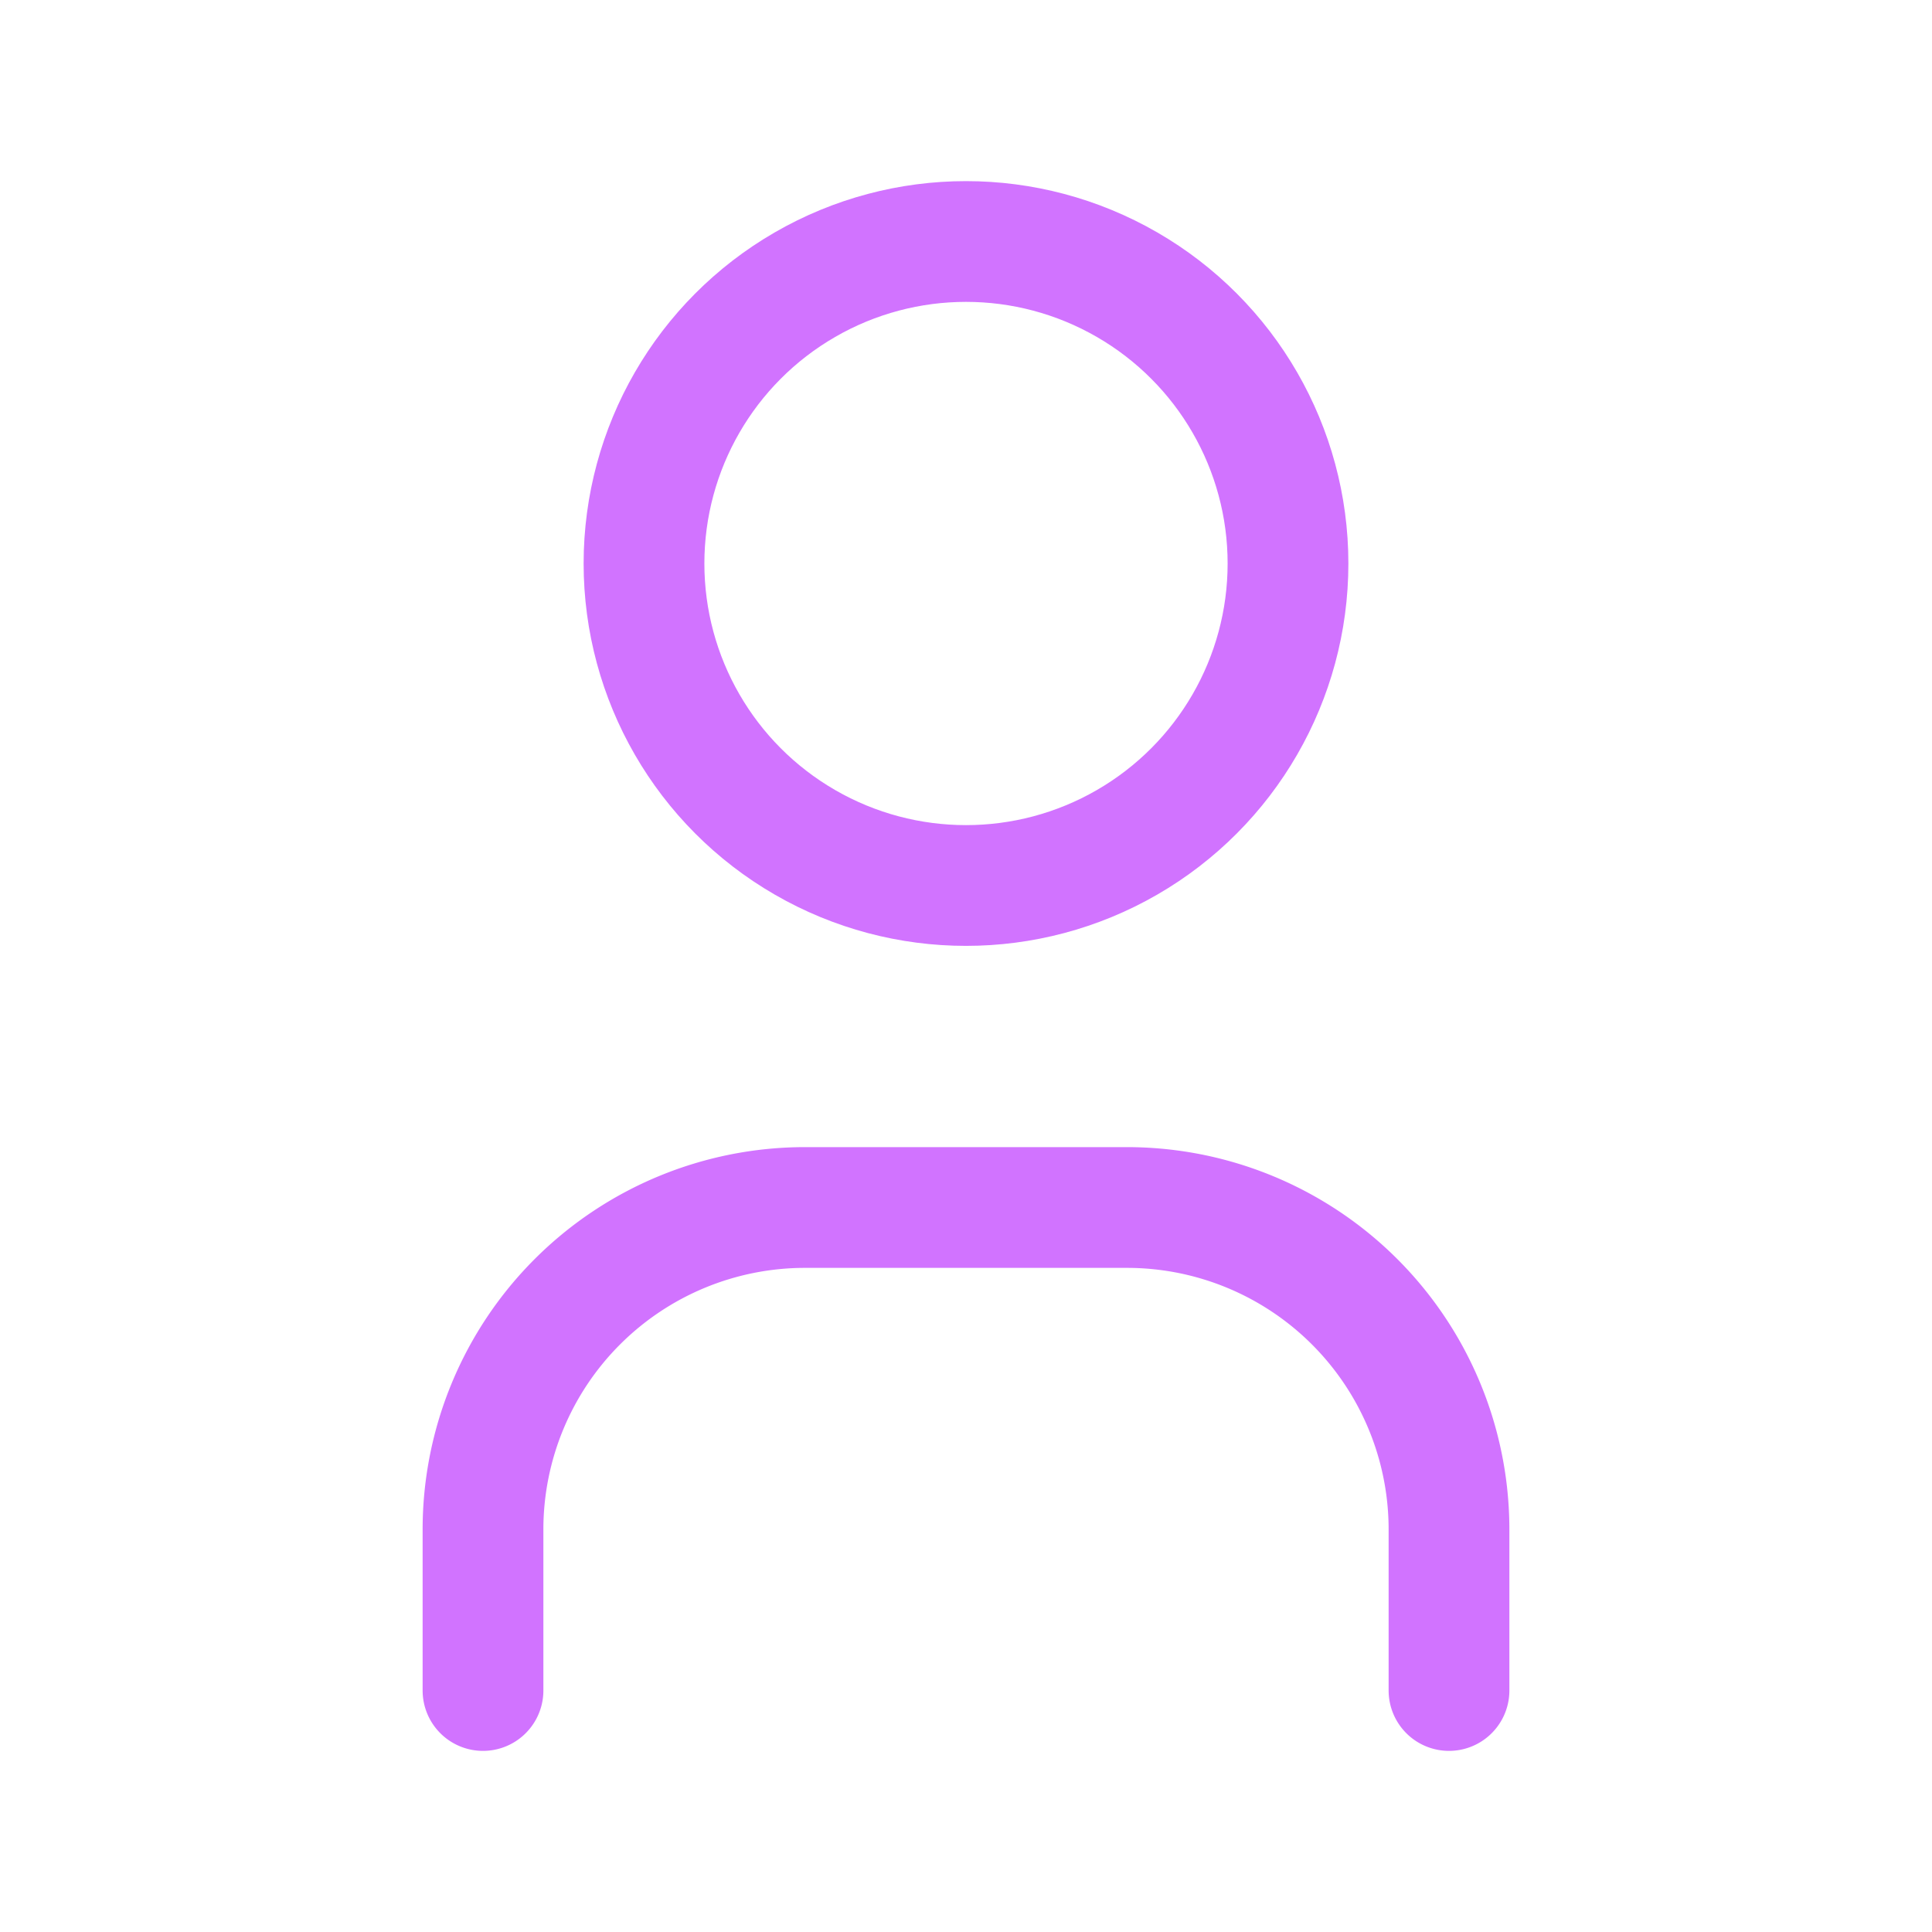
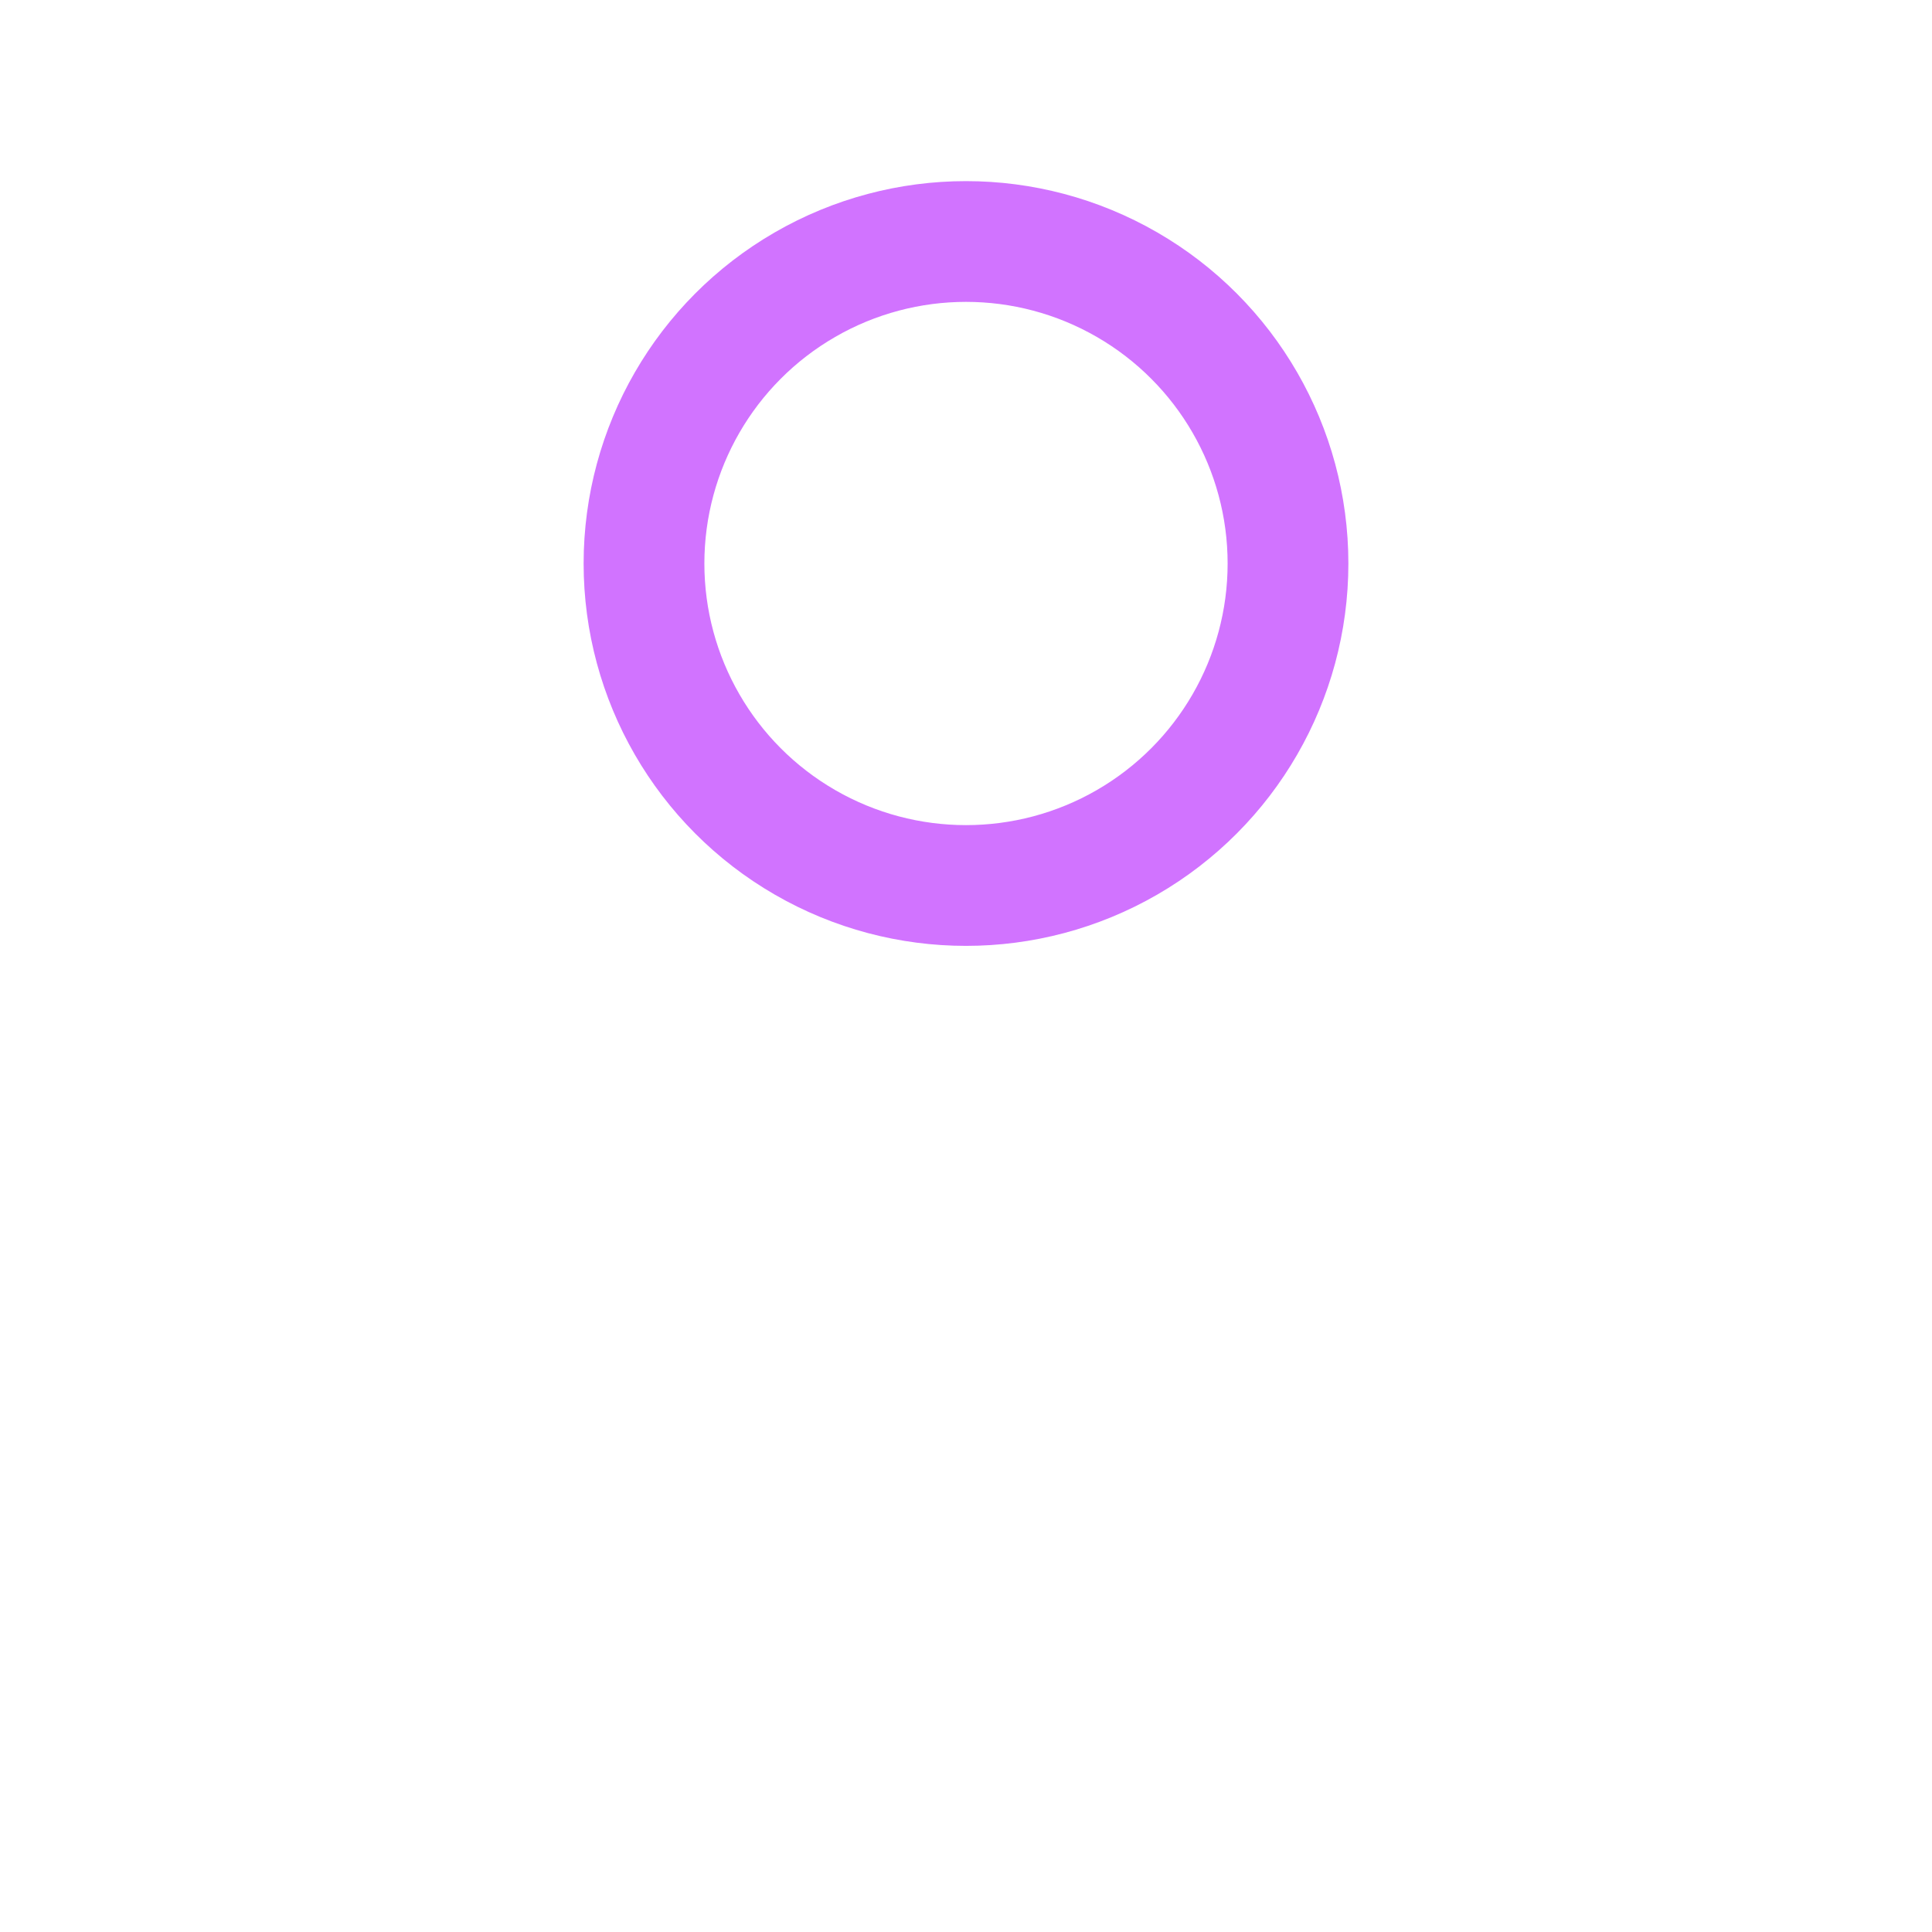
<svg xmlns="http://www.w3.org/2000/svg" id="Grupo_8653" data-name="Grupo 8653" width="24" height="24" viewBox="0 0 24 24">
-   <path id="Caminho_21392" data-name="Caminho 21392" d="M0,0H24V24H0Z" fill="none" />
  <circle id="Elipse_29" data-name="Elipse 29" cx="4" cy="4" r="4" transform="translate(8 3)" fill="none" stroke="#d173ff" stroke-linecap="round" stroke-linejoin="round" stroke-width="1.5" />
-   <path id="Caminho_21393" data-name="Caminho 21393" d="M6,21V19a4,4,0,0,1,4-4h4a4,4,0,0,1,4,4v2" fill="none" stroke="#d173ff" stroke-linecap="round" stroke-linejoin="round" stroke-width="1.5" />
</svg>